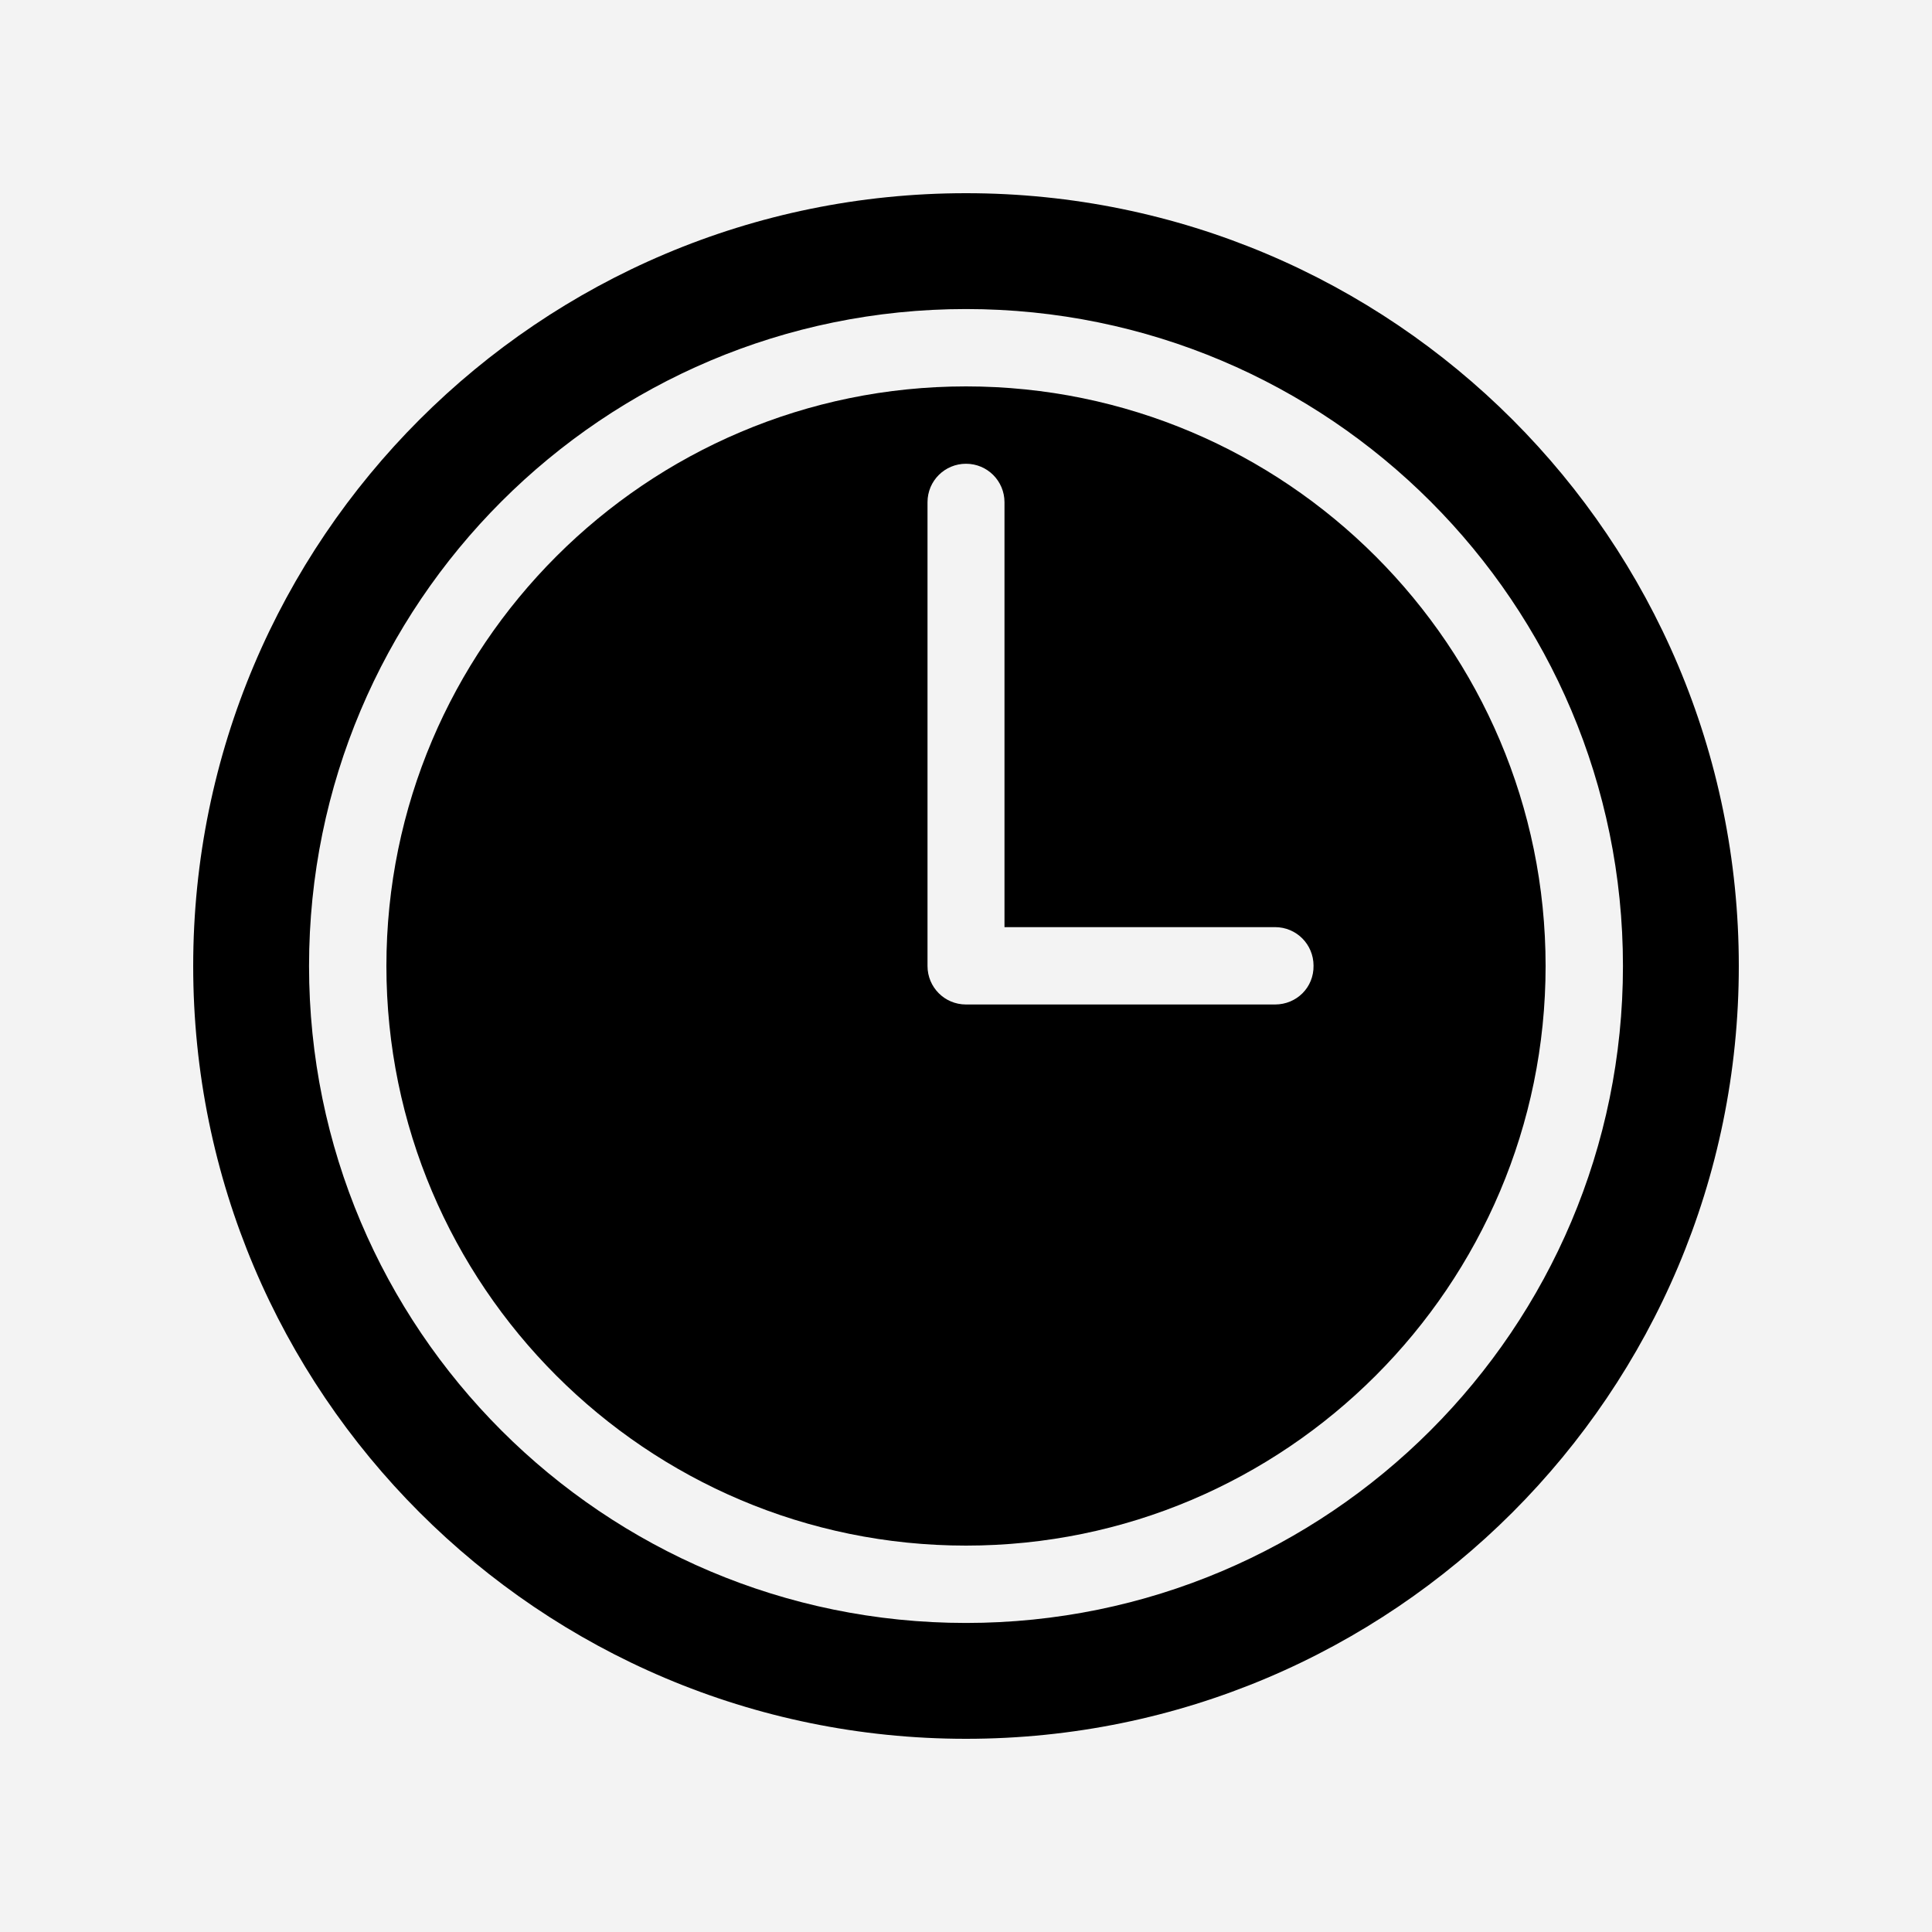
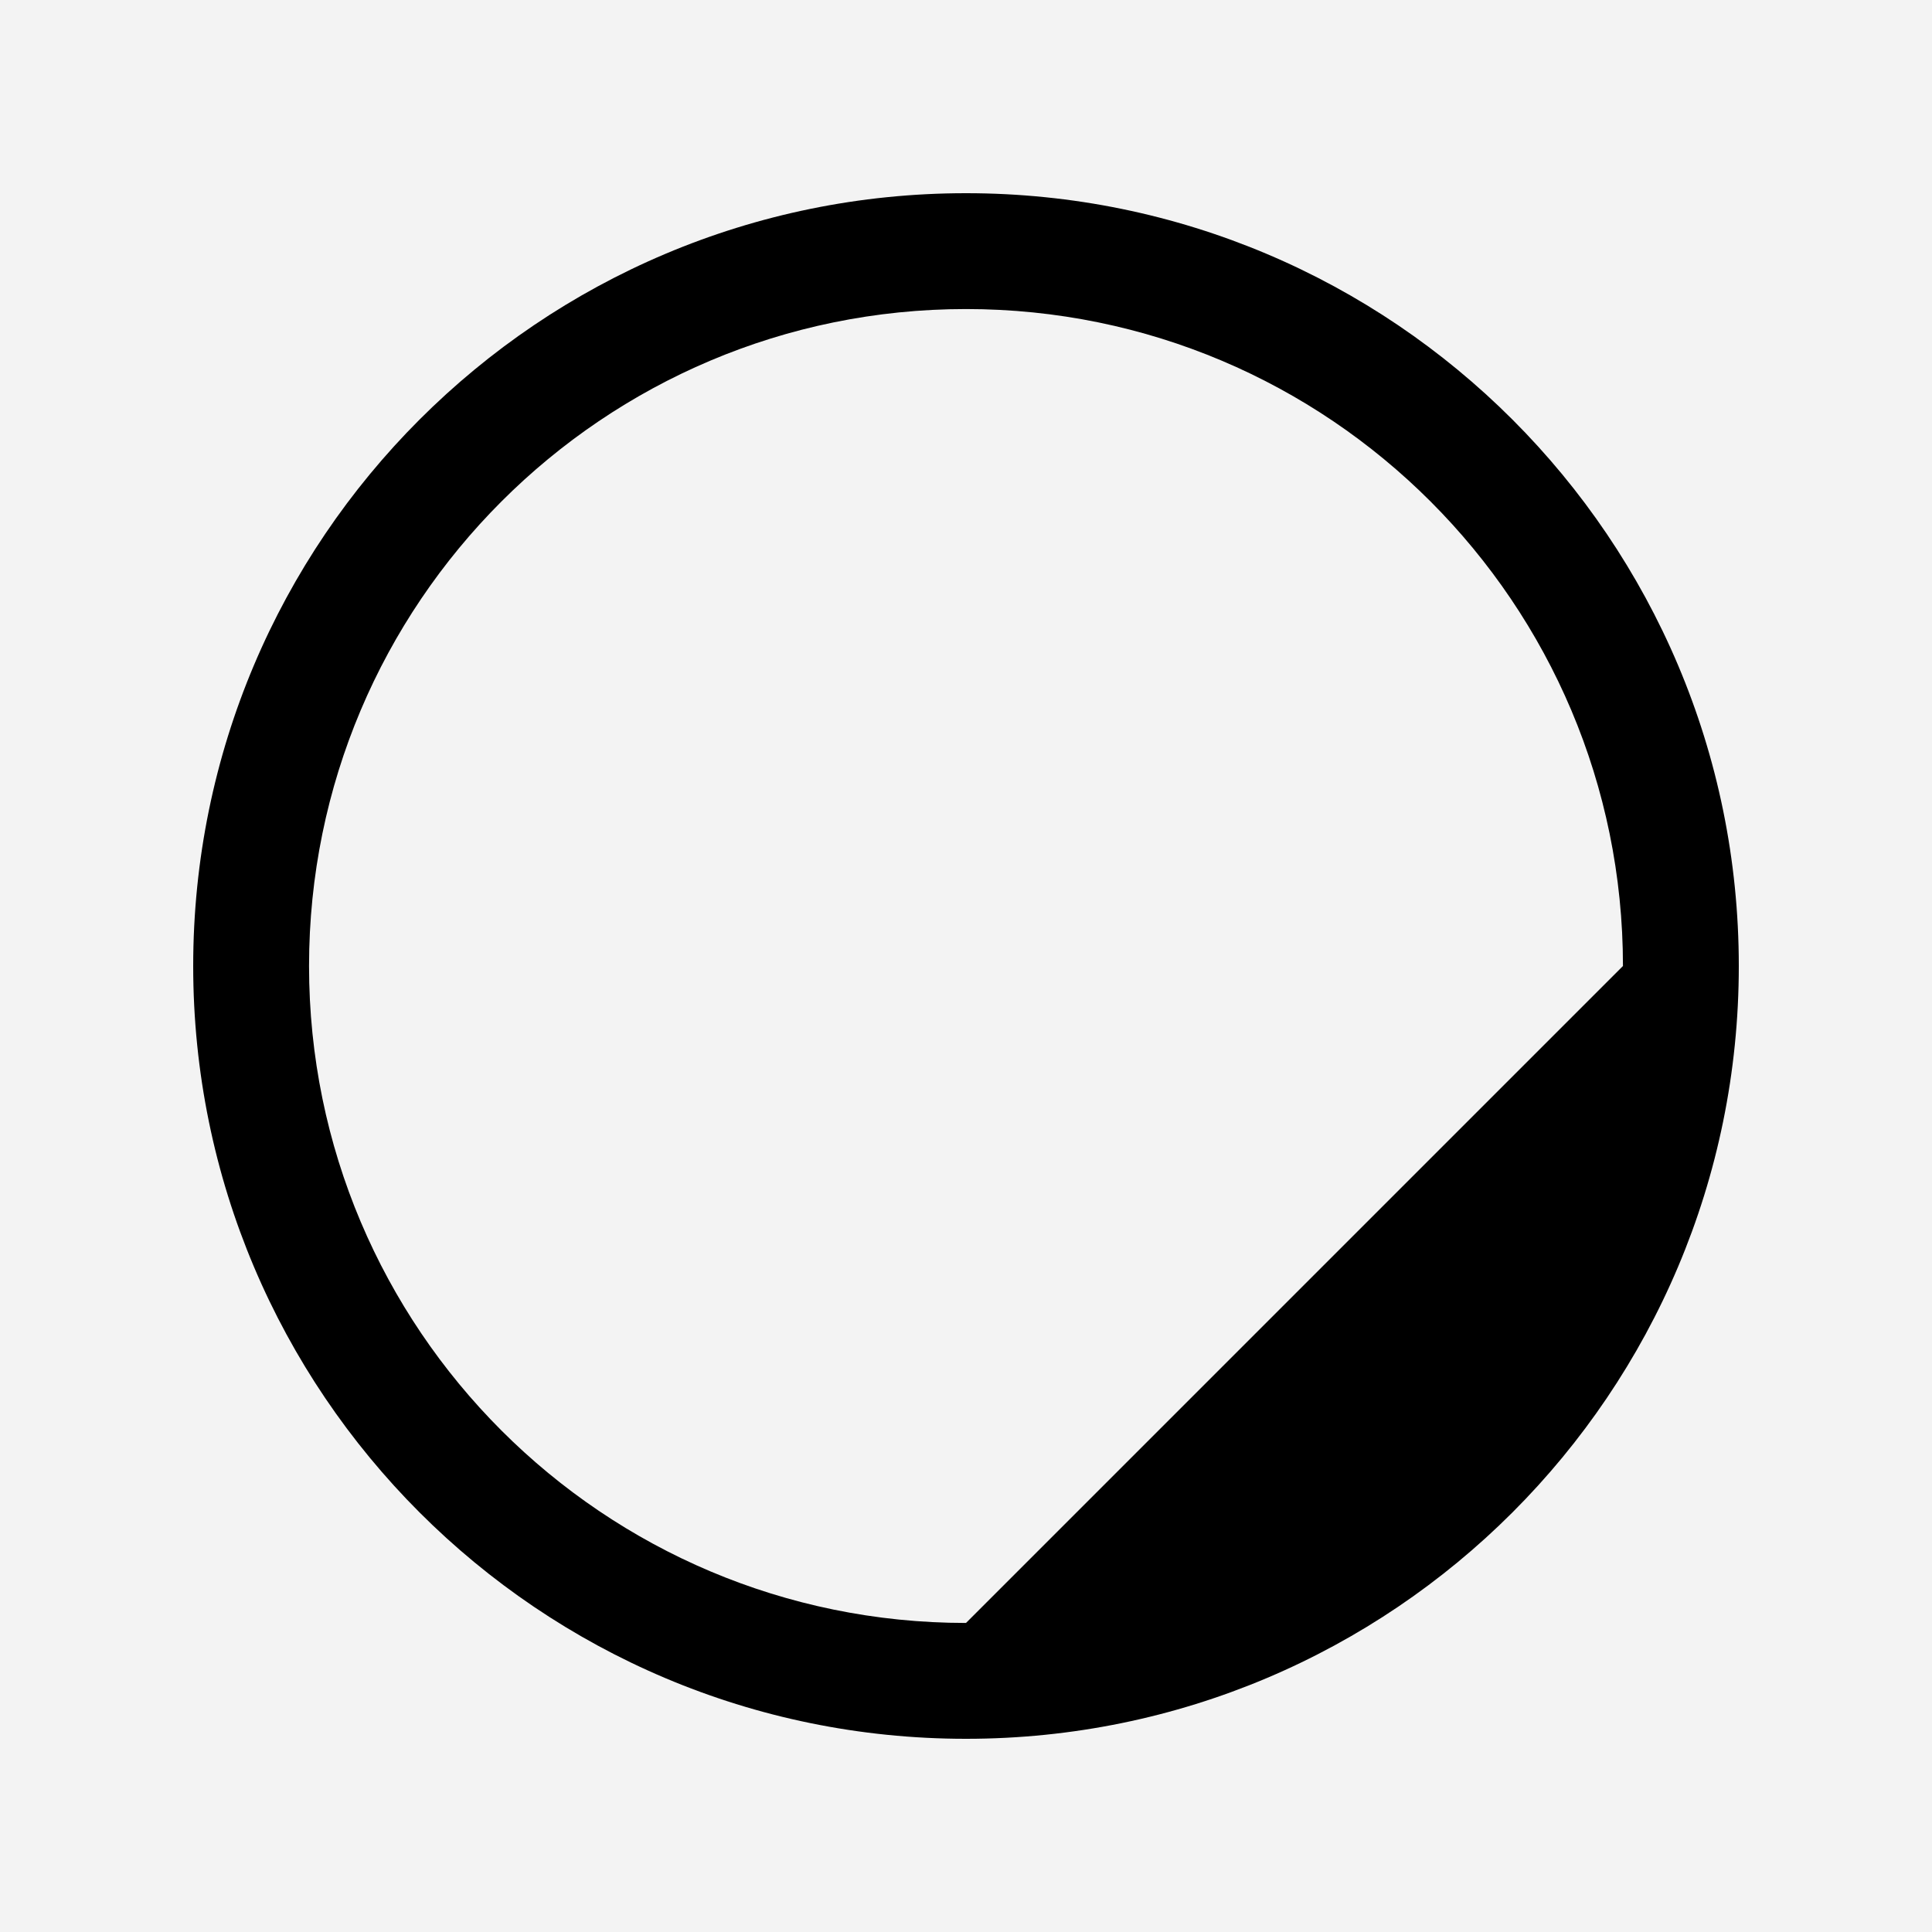
<svg xmlns="http://www.w3.org/2000/svg" version="1.1" id="レイヤー_1" x="0px" y="0px" viewBox="0 0 512 512" style="enable-background:new 0 0 512 512;" xml:space="preserve">
  <style type="text/css">
	.st0{fill:#F3F3F3;}
	.st1{fill:#FFFFFF;}
</style>
  <g>
    <g>
      <rect class="st0" width="512" height="512" />
    </g>
    <g>
      <g>
-         <path d="M256,102.4c-84.7,0-153.6,68.9-153.6,153.6c0,84.7,68.9,153.6,153.6,153.6c84.7,0,153.6-68.9,153.6-153.6     C409.6,171.3,340.7,102.4,256,102.4z M337.9,266.2H256c-5.7,0-10.2-4.6-10.2-10.2V133.1c0-5.7,4.6-10.2,10.2-10.2     c5.7,0,10.2,4.6,10.2,10.2v112.6h71.7c5.7,0,10.2,4.6,10.2,10.2C348.2,261.7,343.6,266.2,337.9,266.2z" />
-       </g>
+         </g>
      <g>
-         <path d="M256,51.2C142.9,51.2,51.2,142.9,51.2,256c0,113.1,91.7,204.8,204.8,204.8S460.8,369.1,460.8,256     C460.8,142.9,369.1,51.2,256,51.2z M256,430.1c-96.1,0-174.1-77.9-174.1-174.1c0-96.1,77.9-174.1,174.1-174.1     S430.1,159.9,430.1,256C430.1,352.1,352.1,430.1,256,430.1z" />
+         <path d="M256,51.2C142.9,51.2,51.2,142.9,51.2,256c0,113.1,91.7,204.8,204.8,204.8S460.8,369.1,460.8,256     C460.8,142.9,369.1,51.2,256,51.2z M256,430.1c-96.1,0-174.1-77.9-174.1-174.1c0-96.1,77.9-174.1,174.1-174.1     S430.1,159.9,430.1,256z" />
      </g>
    </g>
  </g>
</svg>